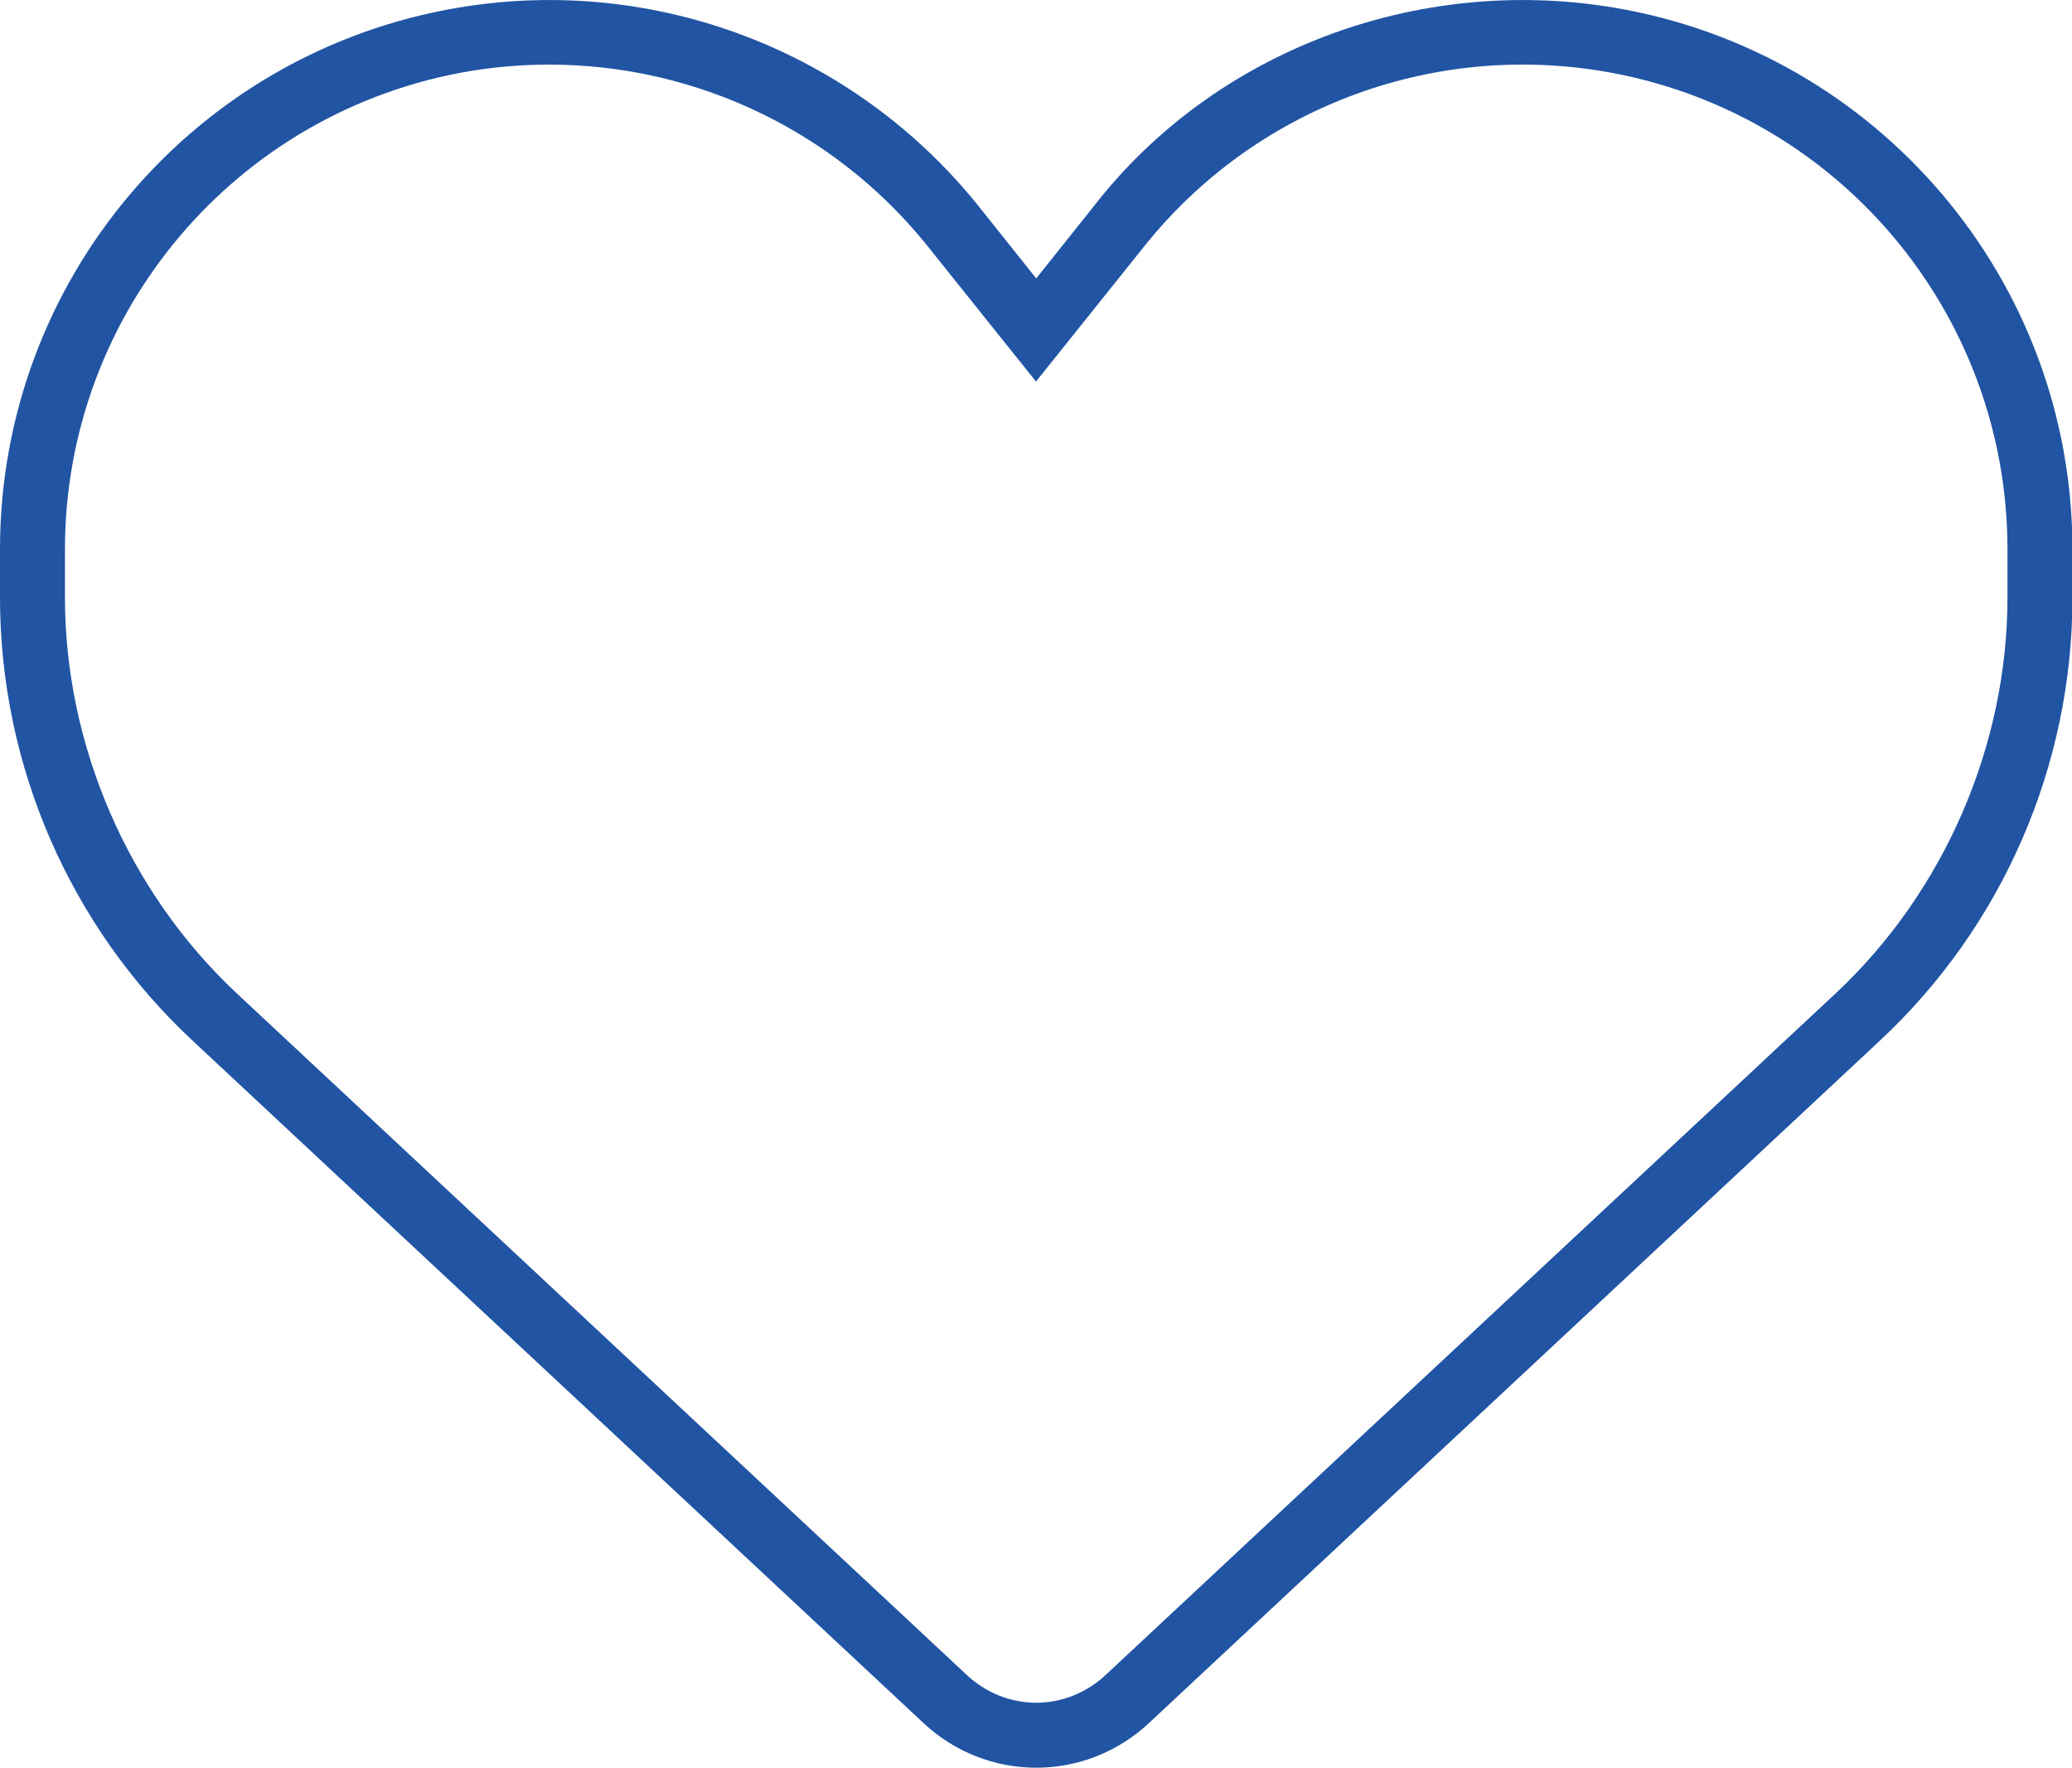
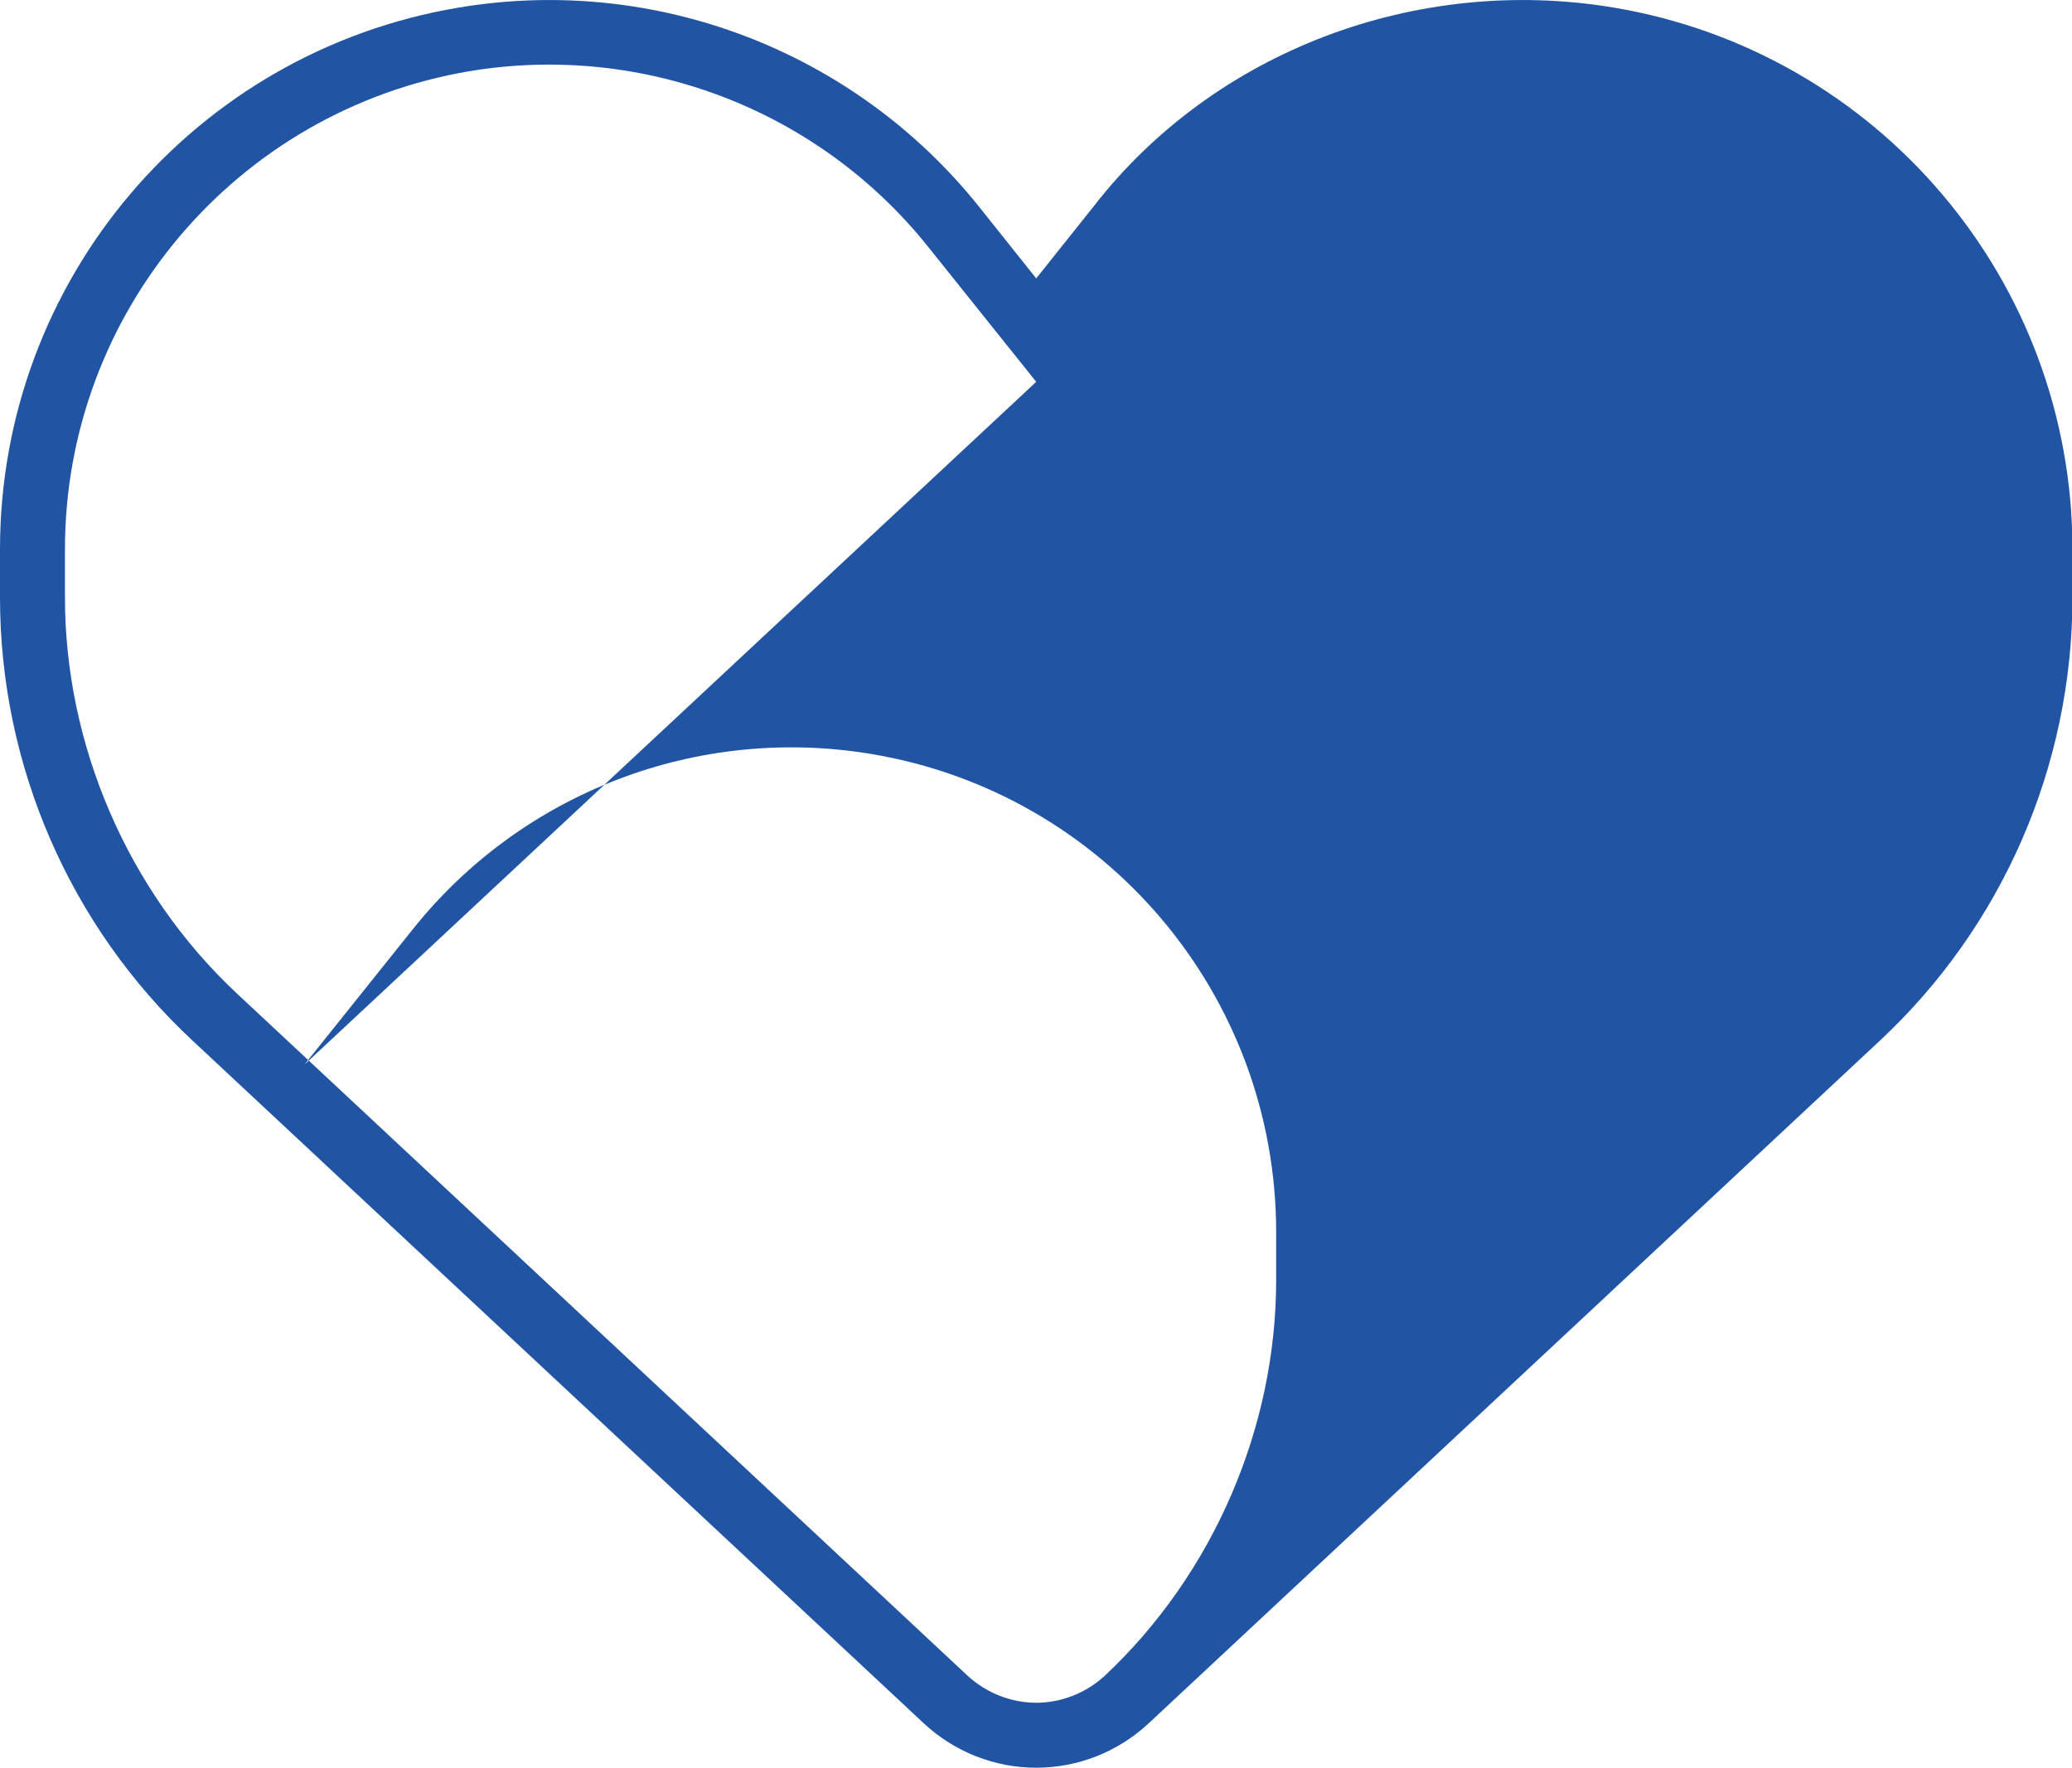
<svg xmlns="http://www.w3.org/2000/svg" viewBox="0 0 46.89 40">
  <defs>
    <style>.d{fill:#2155a4;}</style>
  </defs>
  <g>
-     <path class="d" d="M23.45,6.3l1.3-1.63C27.48,1.15,32.06-.57,36.51,.17c5.99,1,10.39,6.18,10.39,12.26v1.09c0,3.8-1.58,7.44-4.36,10.03l-16.55,15.45c-.69,.64-1.59,1-2.54,1s-1.85-.36-2.54-1L4.36,23.55C1.58,20.96,0,17.32,0,13.52v-1.09C0,6.35,4.39,1.17,10.39,.17c4.44-.74,8.94,.98,11.76,4.5l1.3,1.63Zm0,2.34l-2.45-3.06C18.52,2.48,14.55,.96,10.63,1.61,5.34,2.5,1.47,7.08,1.47,12.43v1.09c0,3.32,1.41,6.64,3.89,8.96l16.55,15.45c.42,.38,.97,.6,1.54,.6s1.12-.22,1.54-.6l16.55-15.45c2.48-2.32,3.89-5.64,3.89-8.96v-1.09c0-5.36-3.87-9.94-9.17-10.82-3.92-.65-7.89,.86-10.37,3.97l-2.45,3.06Z" />
+     <path class="d" d="M23.45,6.3l1.3-1.63C27.48,1.15,32.06-.57,36.51,.17c5.99,1,10.39,6.18,10.39,12.26v1.09c0,3.8-1.58,7.44-4.36,10.03l-16.55,15.45c-.69,.64-1.59,1-2.54,1s-1.85-.36-2.54-1L4.36,23.55C1.58,20.96,0,17.32,0,13.52v-1.09C0,6.35,4.39,1.17,10.39,.17c4.44-.74,8.94,.98,11.76,4.5l1.3,1.63Zm0,2.34l-2.45-3.06C18.52,2.48,14.55,.96,10.63,1.61,5.34,2.5,1.47,7.08,1.47,12.43v1.09c0,3.32,1.41,6.64,3.89,8.96l16.55,15.45c.42,.38,.97,.6,1.54,.6s1.12-.22,1.54-.6c2.48-2.32,3.89-5.64,3.89-8.96v-1.09c0-5.36-3.87-9.94-9.17-10.82-3.92-.65-7.89,.86-10.37,3.97l-2.45,3.06Z" />
  </g>
</svg>